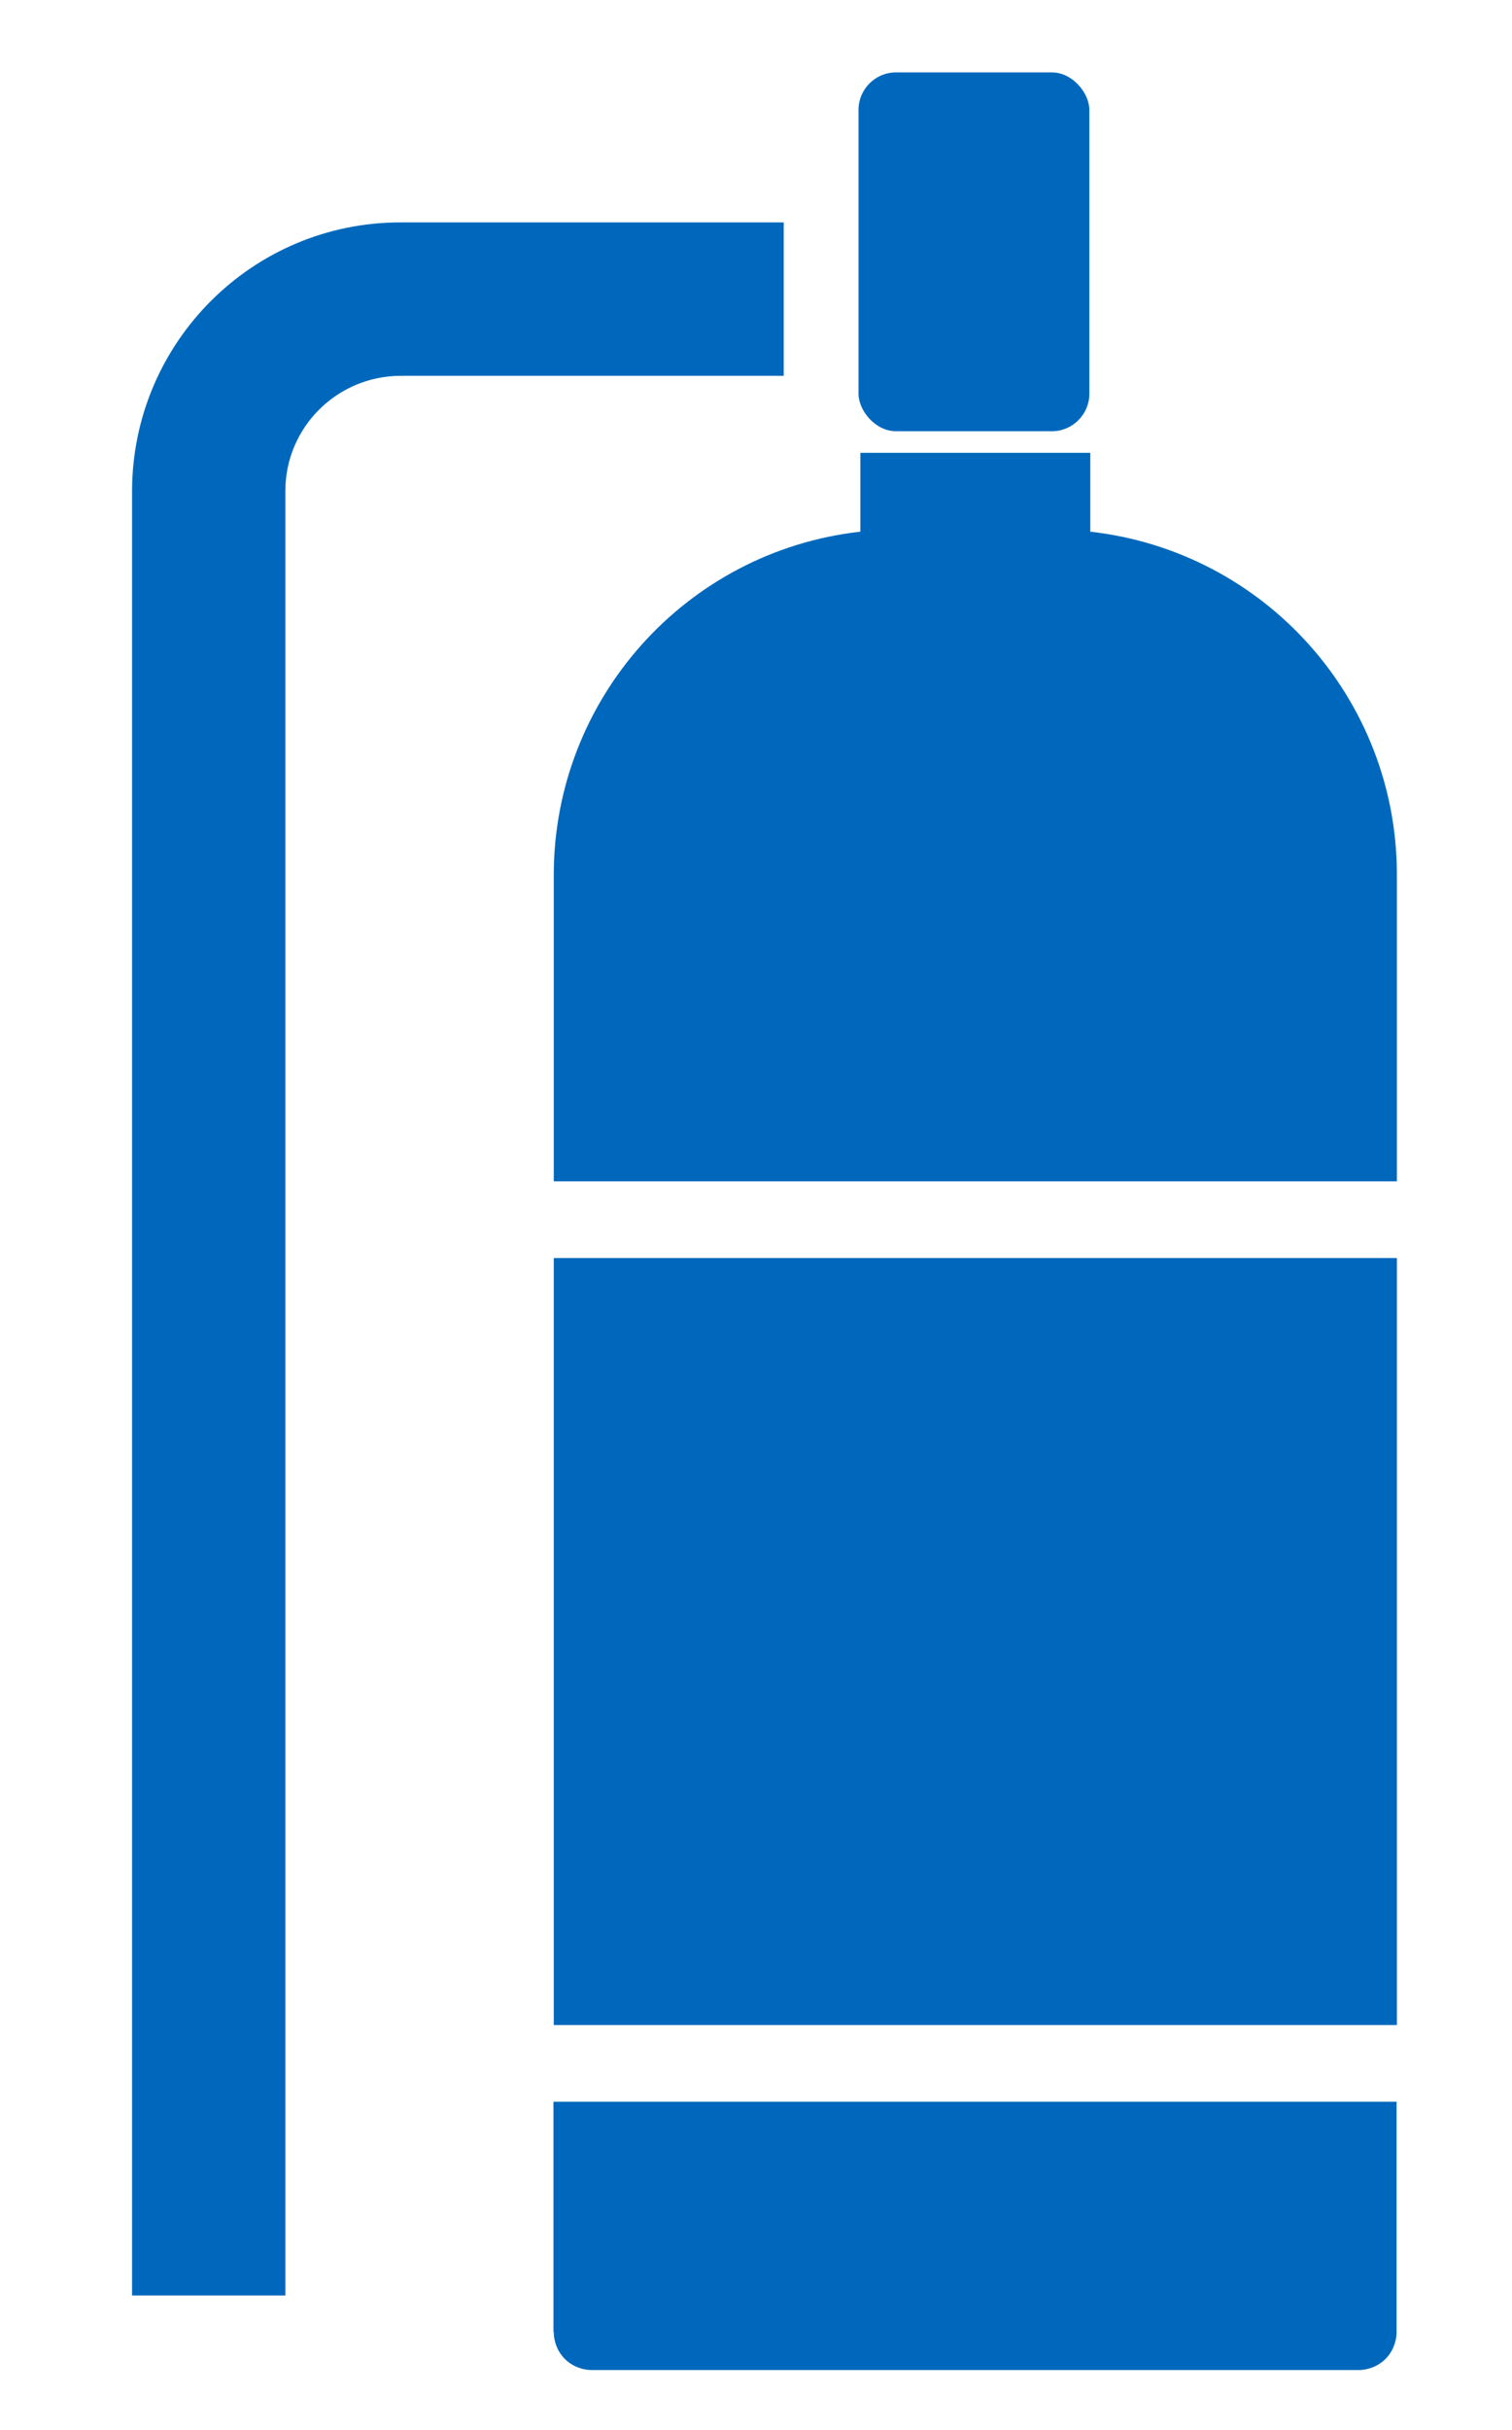
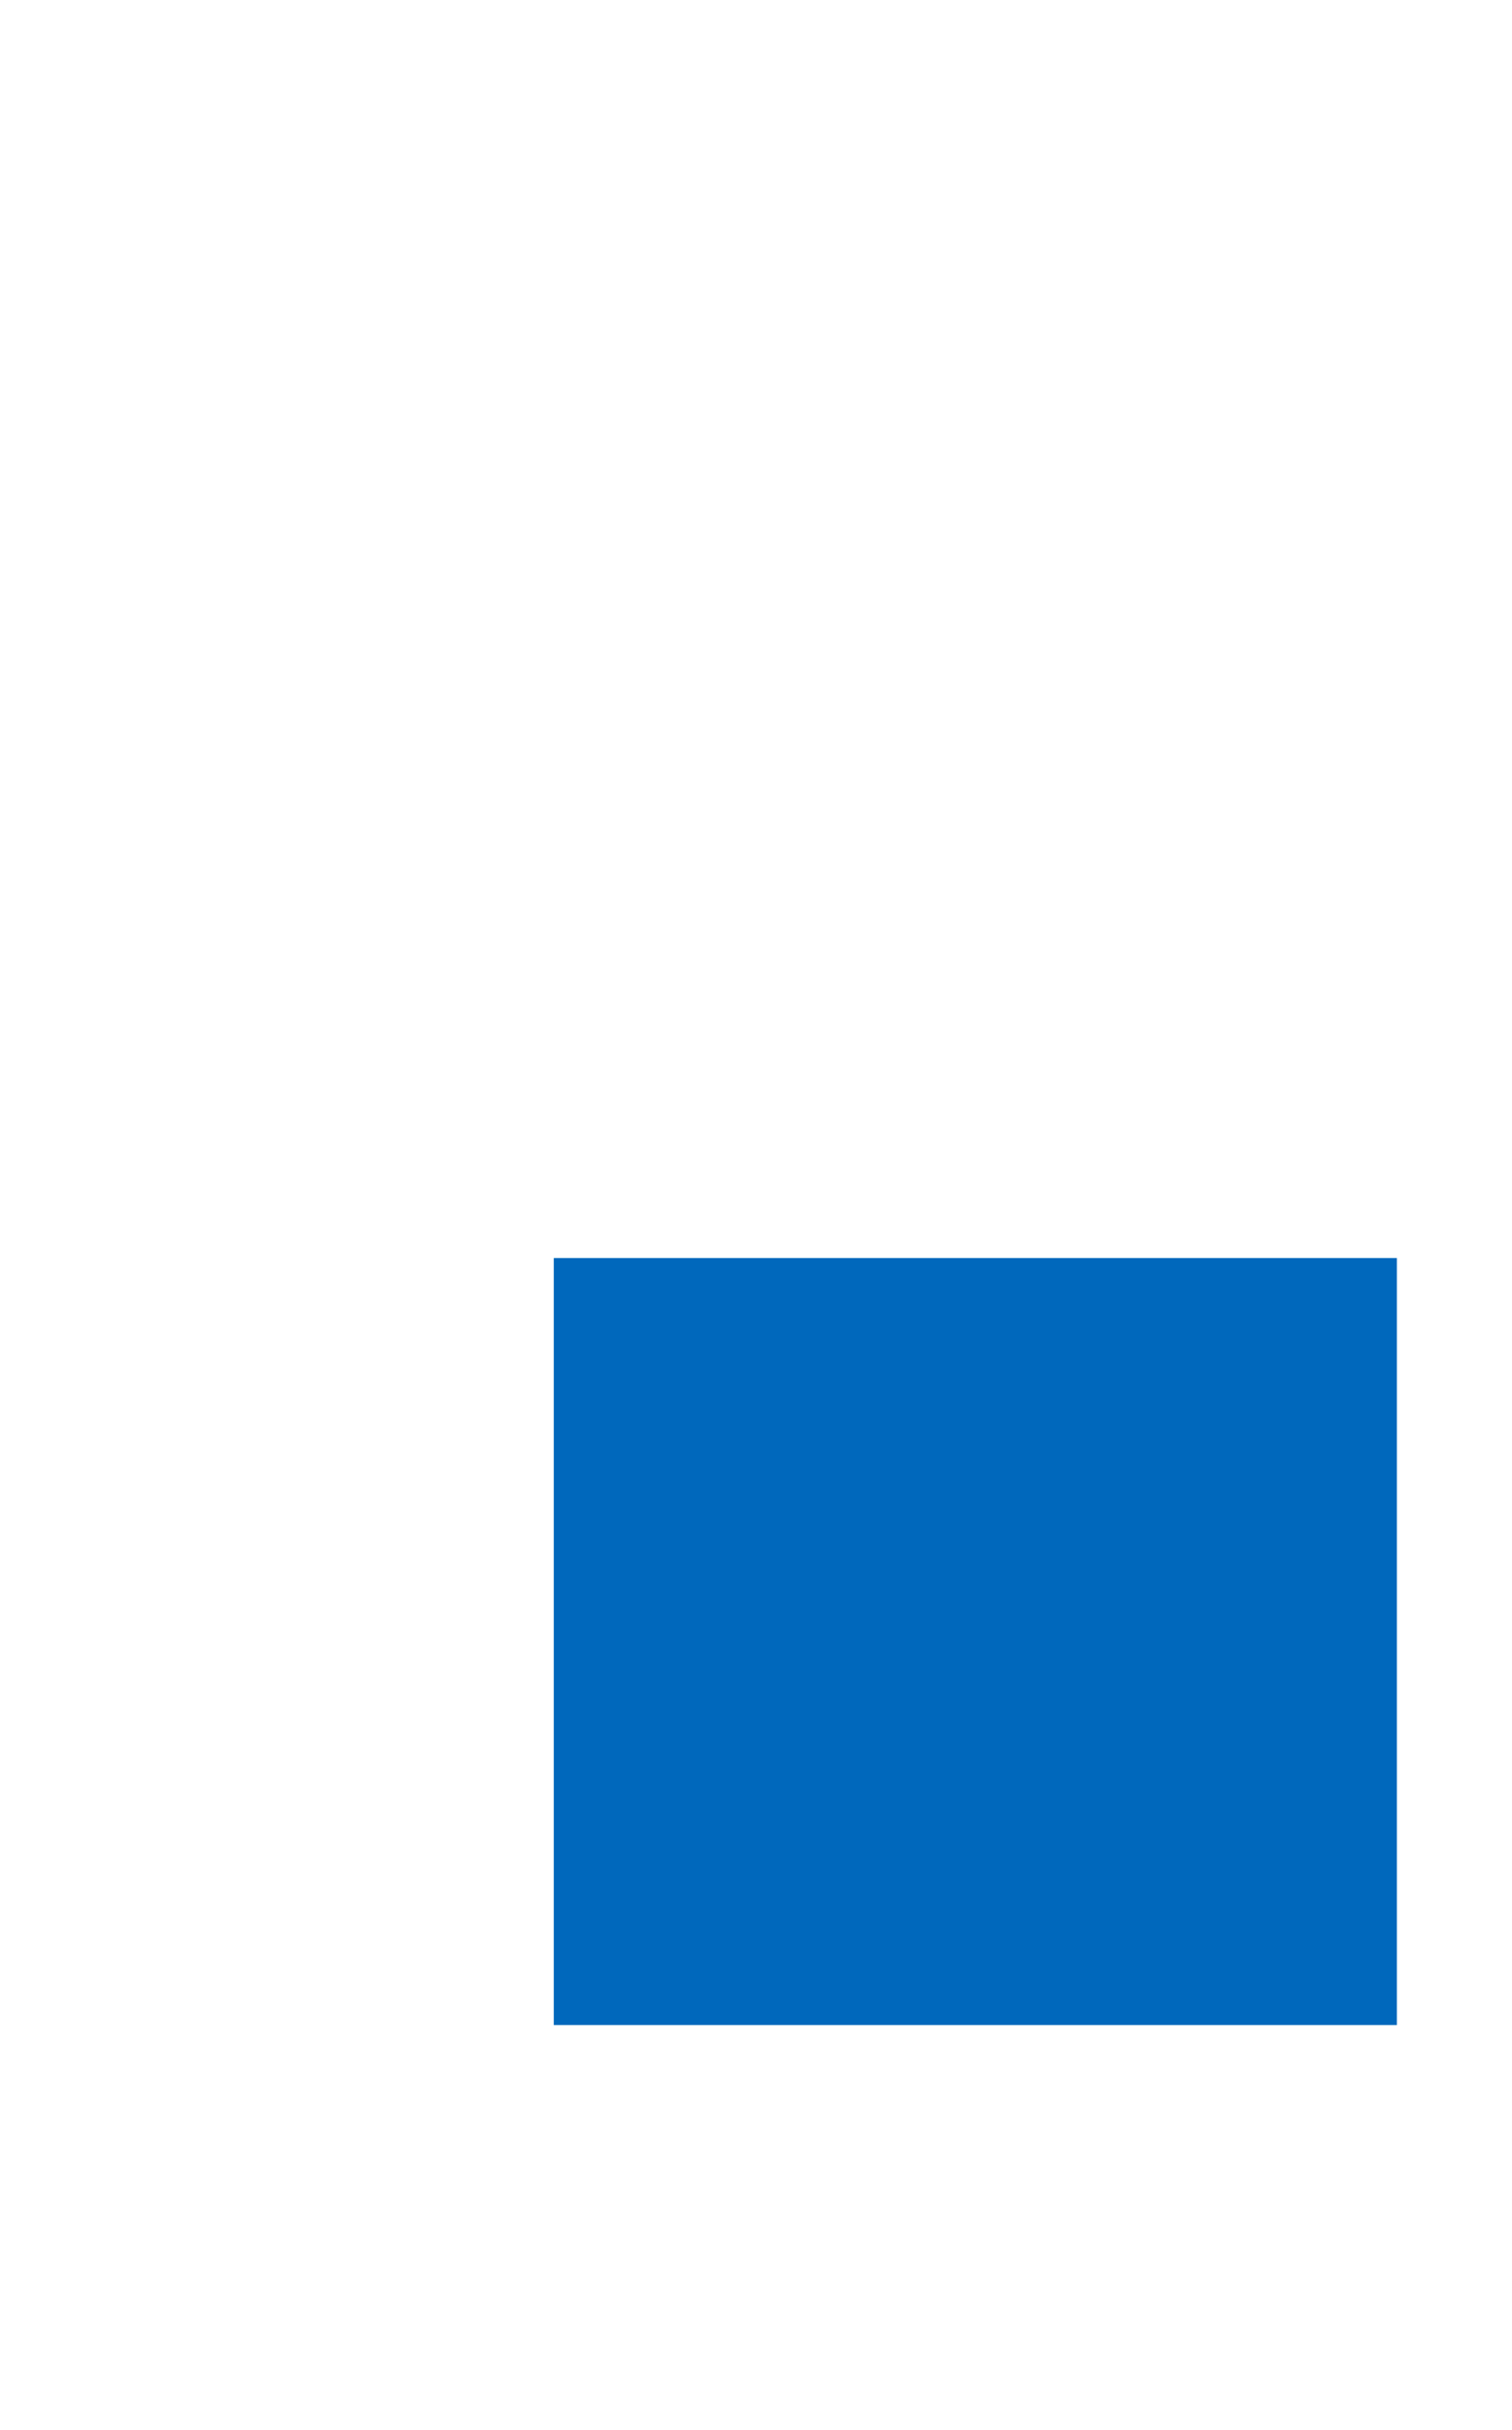
<svg xmlns="http://www.w3.org/2000/svg" id="Layer_1" viewBox="0 0 49.12 78.88">
  <defs>
    <style>.cls-1{fill:#0068bc;stroke-width:0px;}</style>
  </defs>
-   <path class="cls-1" d="M17.99,75.7c0,.33.13.65.36.88s.55.36.88.36h24.9c.33,0,.65-.13.88-.36s.36-.55.36-.88v-7.47h-27.39v7.47Z" />
-   <path class="cls-1" d="M35.42,17.26v-2.56h-7.47v2.56c-5.67.64-9.95,5.43-9.96,11.13v9.96h27.39v-9.96c0-5.7-4.29-10.49-9.96-11.13Z" />
  <rect class="cls-1" x="17.99" y="40.84" width="27.39" height="24.9" />
-   <path class="cls-1" d="M13.01,7.22c-4.81,0-8.71,3.9-8.72,8.72v58.58h4.98V15.94c0-2.06,1.67-3.73,3.74-3.74h12.45v-4.98h-12.45Z" />
-   <rect class="cls-1" x="27.89" y="2.35" width="7.5" height="11.65" rx="1.22" ry="1.22" />
</svg>